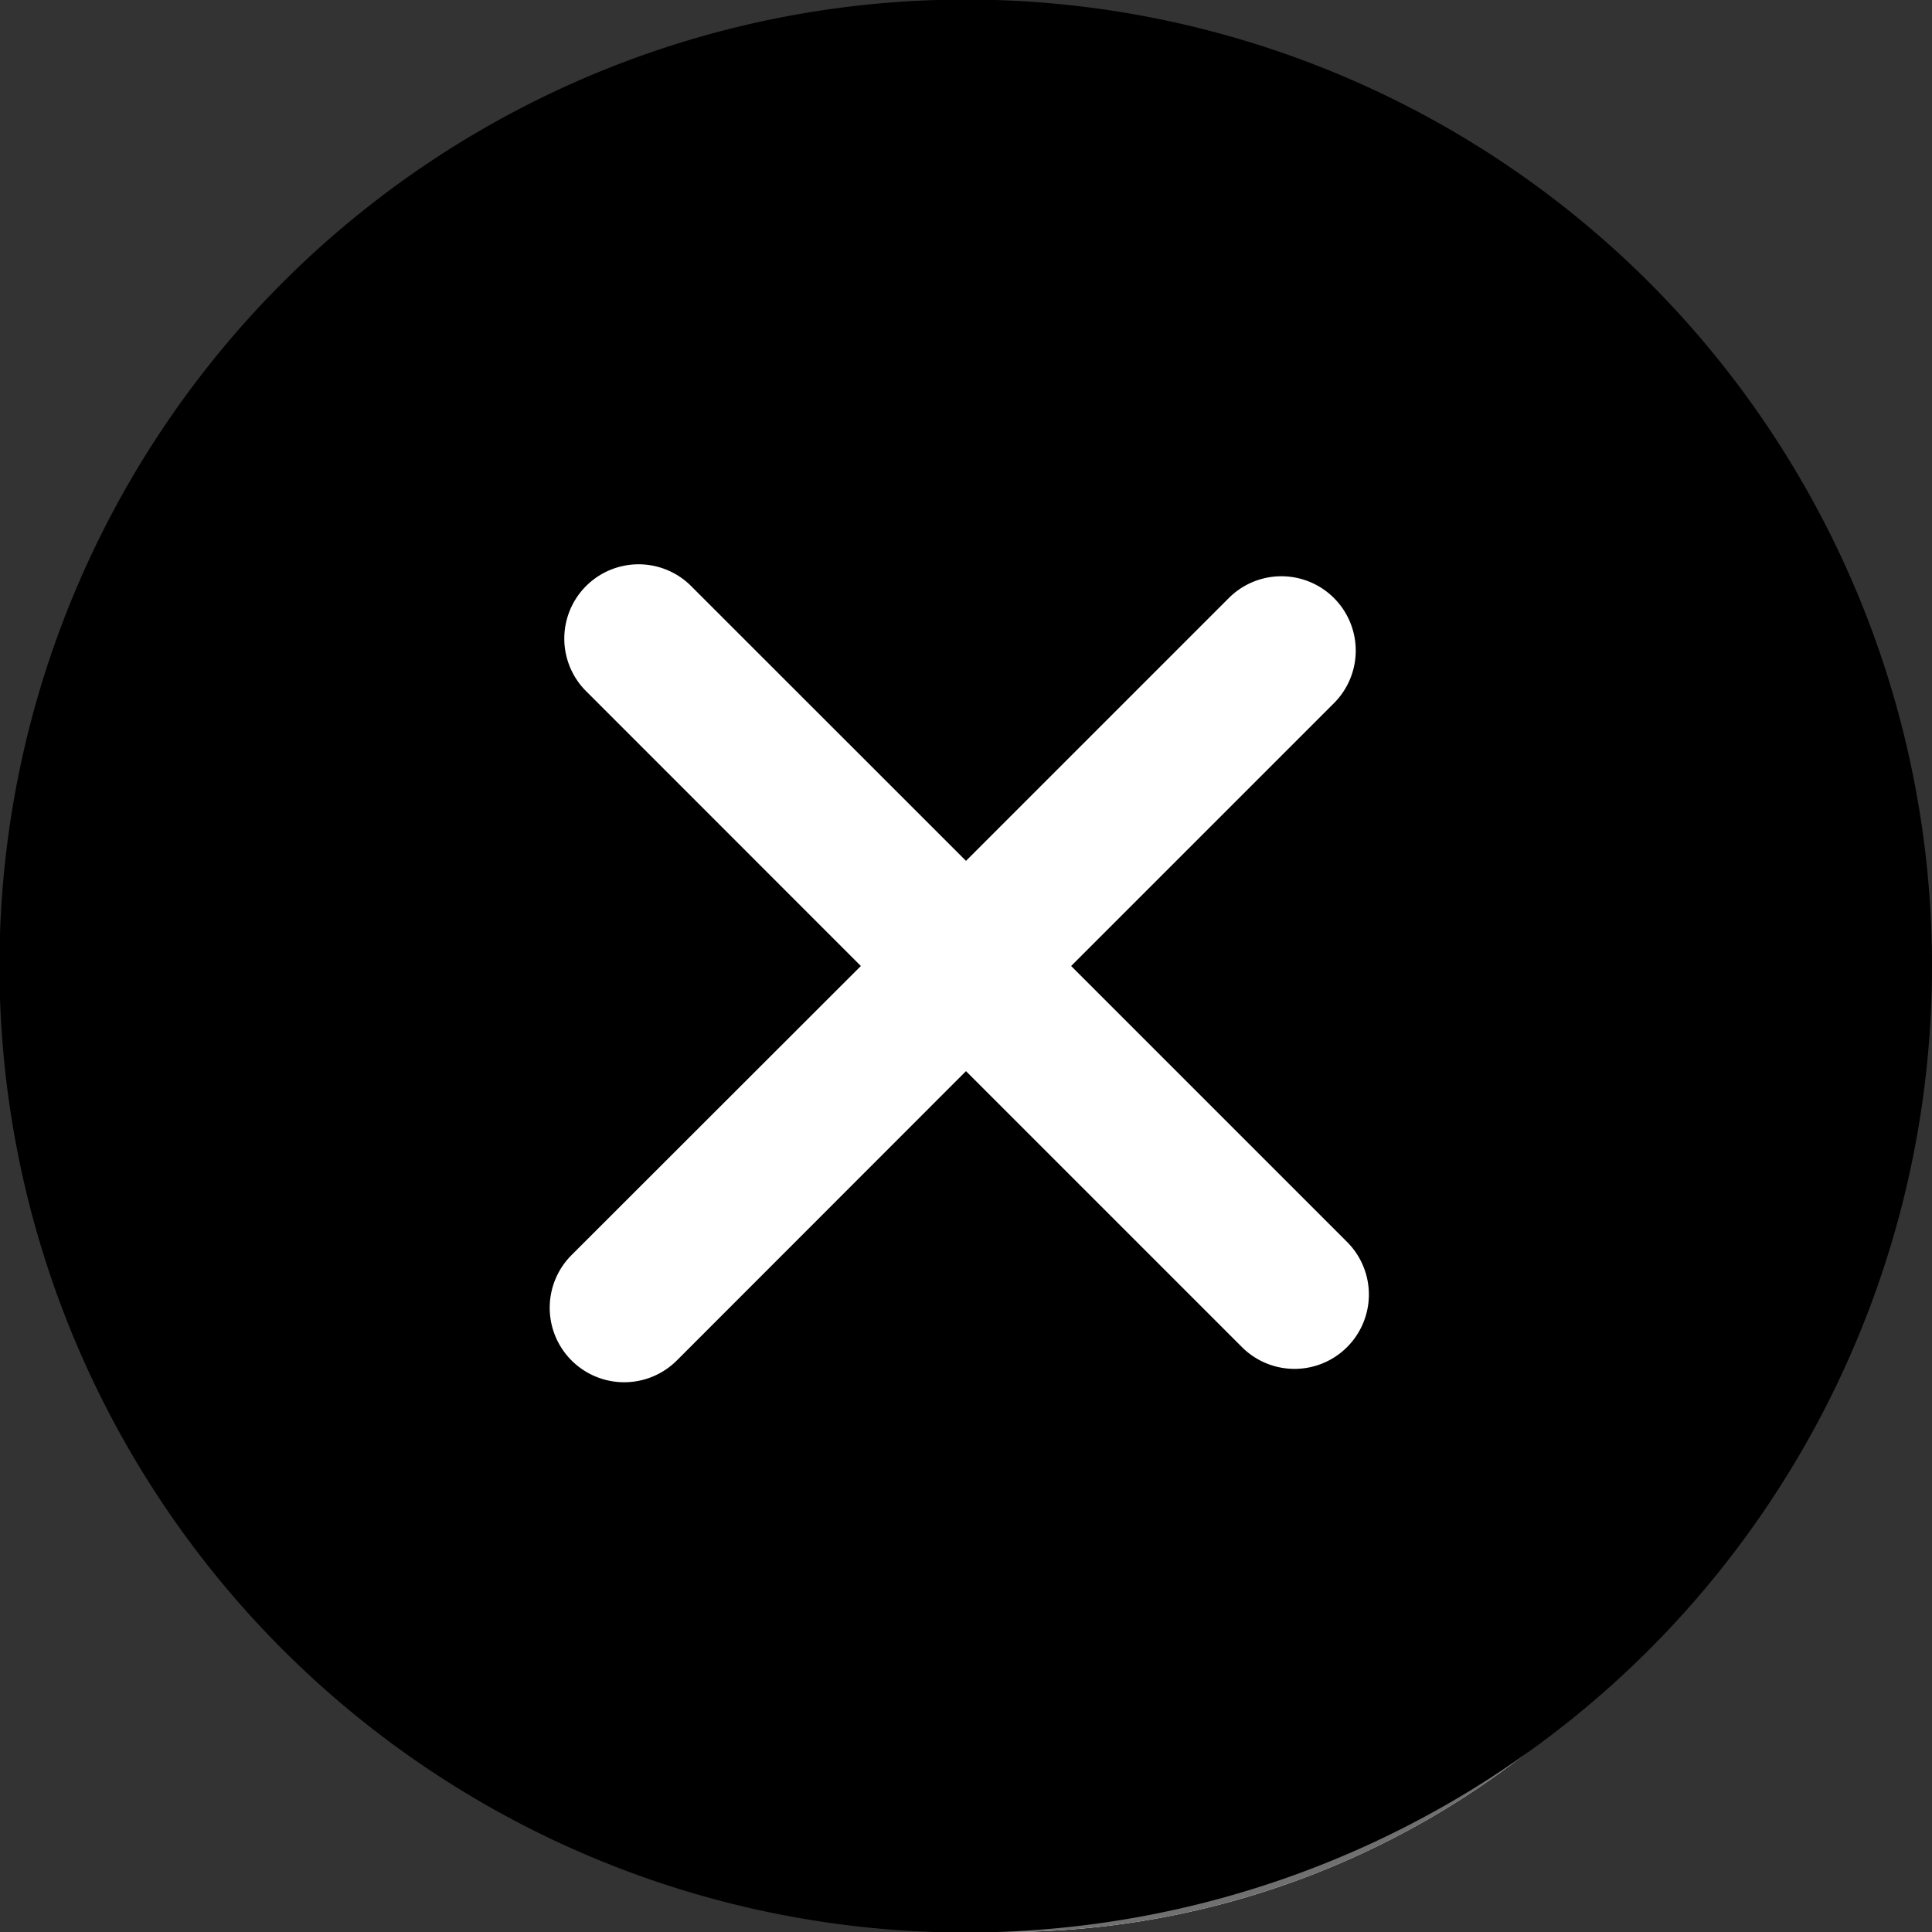
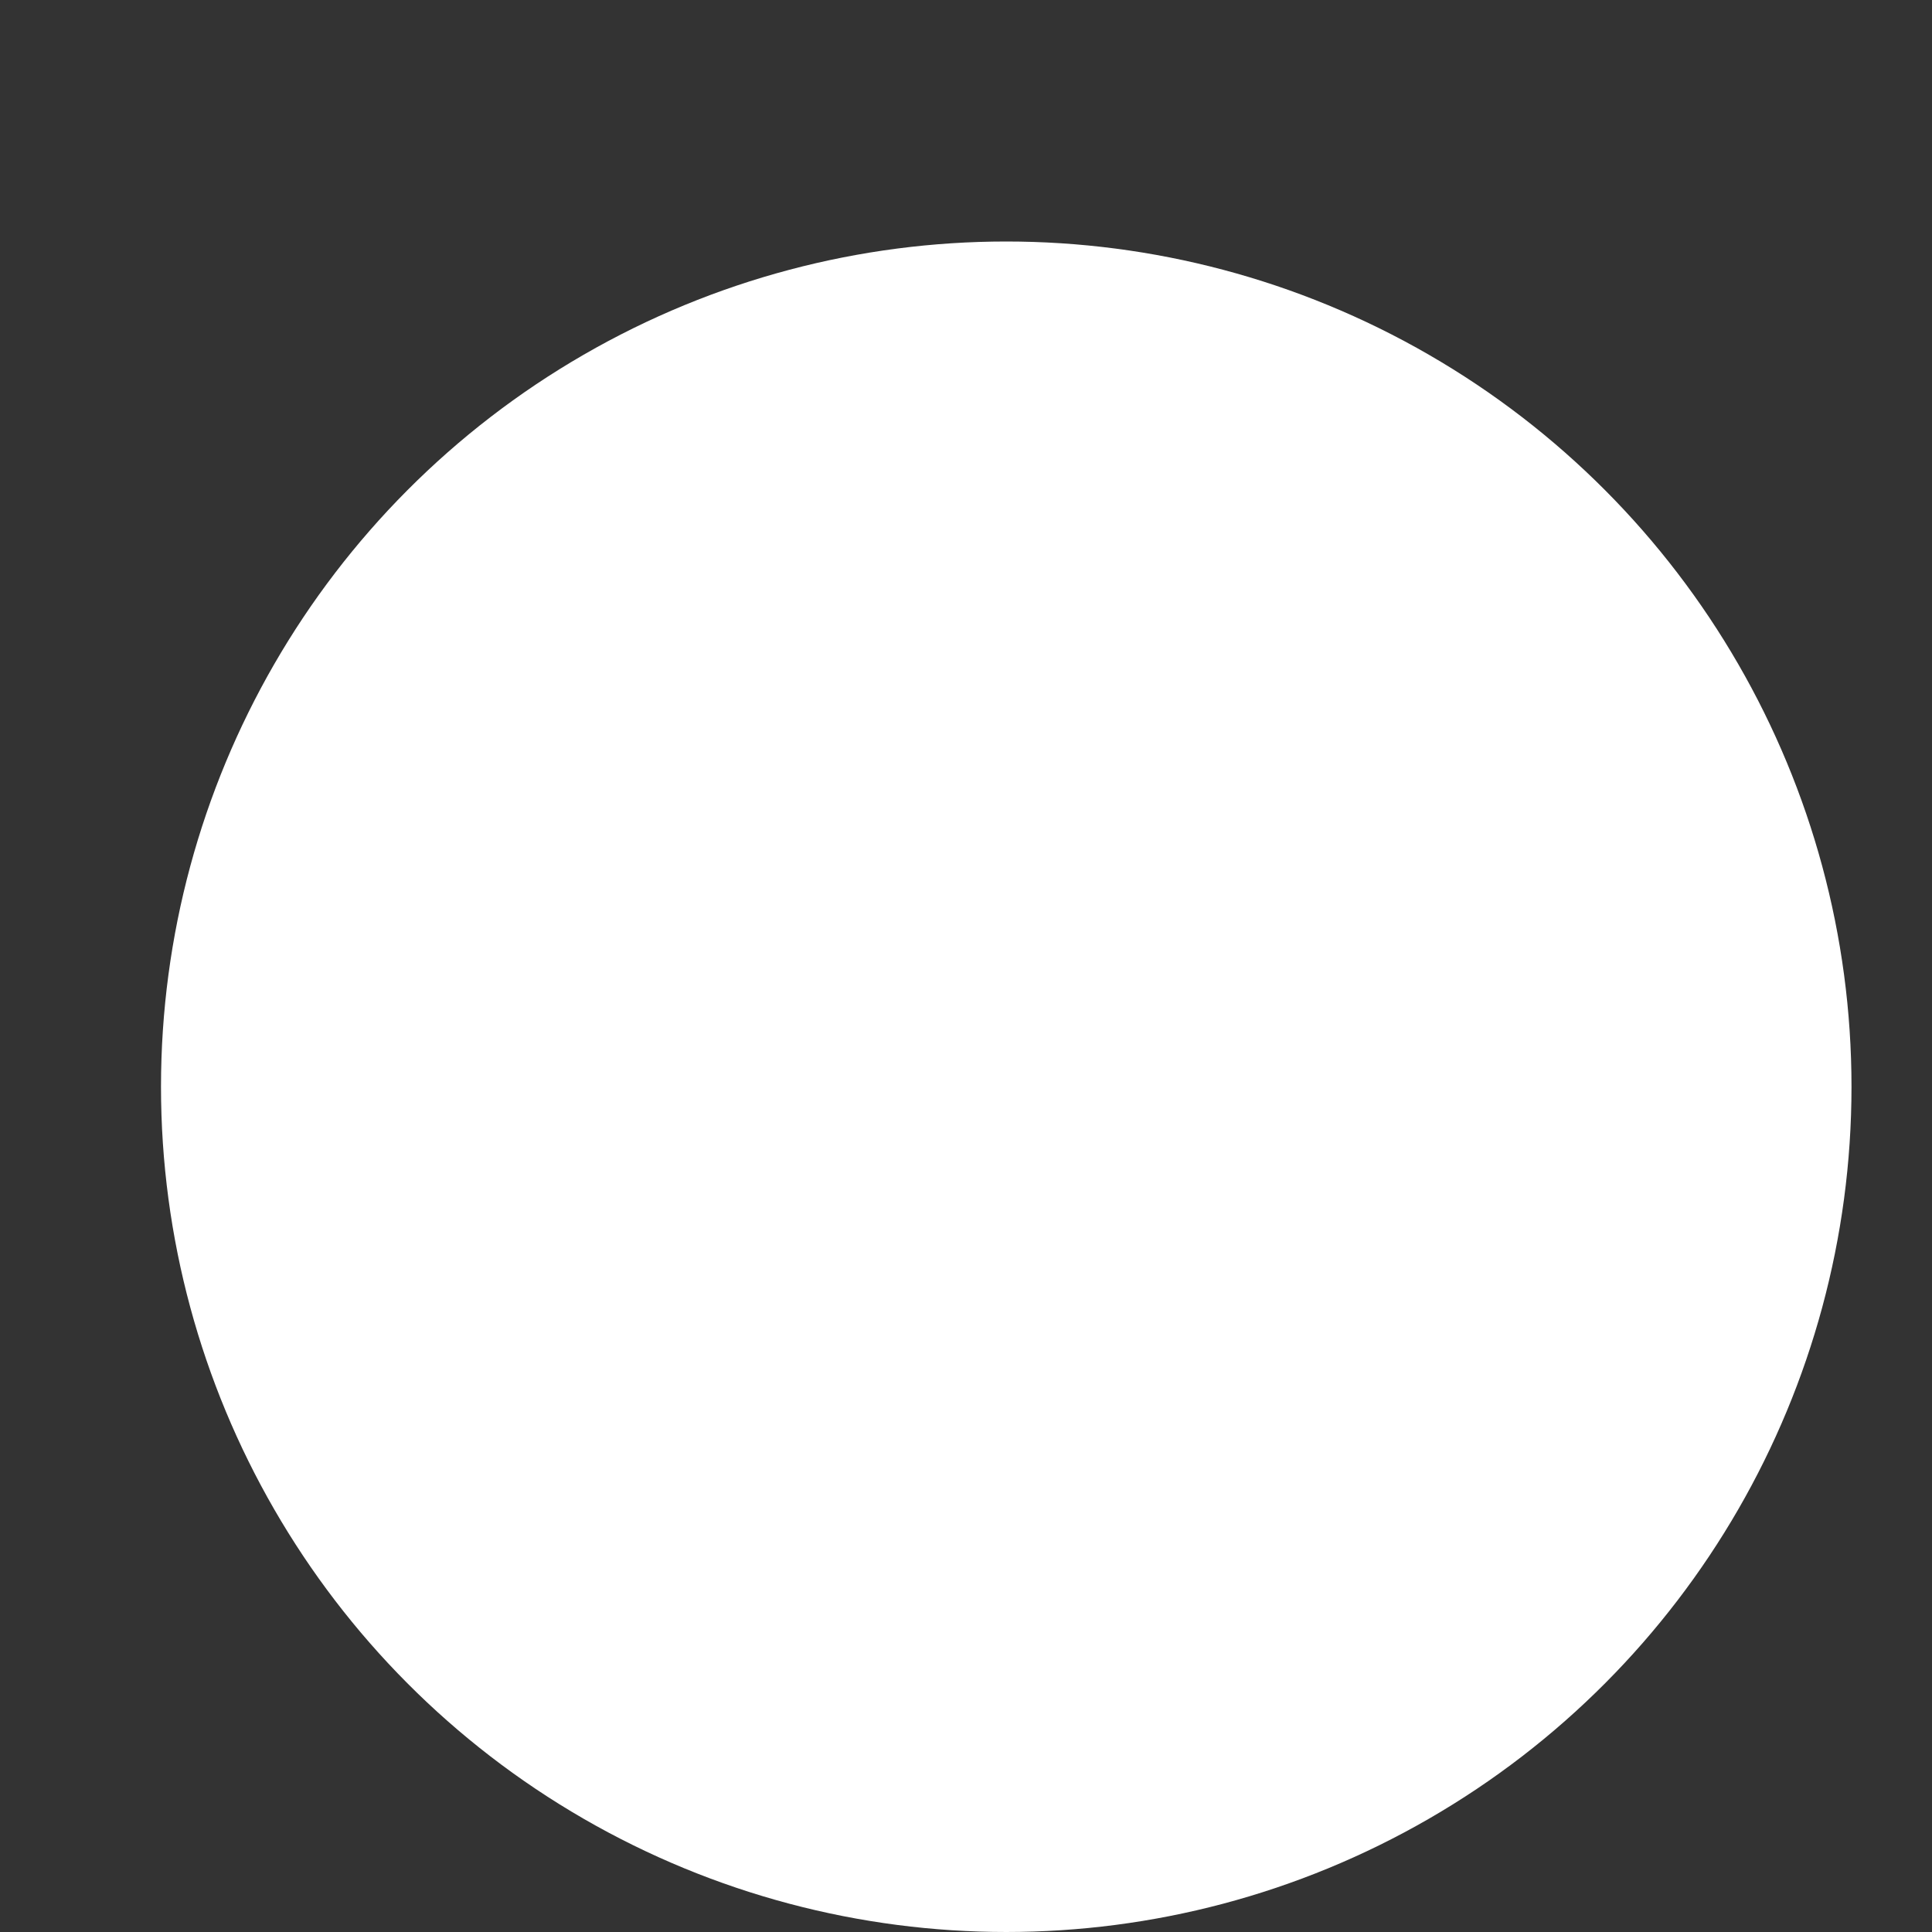
<svg xmlns="http://www.w3.org/2000/svg" width="24" height="24" viewBox="0 0 24 24">
  <rect x="0" y="0" width="24" height="24" fill="#333333" stroke="none" />
  <g id="close" transform="translate(-341 -73)">
    <circle id="Ellipse_364" data-name="Ellipse 364" cx="10.5" cy="10.5" r="10.5" transform="translate(343 76)" fill="#fff" />
-     <path id="Ellipse_364_-_Outline" data-name="Ellipse 364 - Outline" d="M10.5,1A9.5,9.5,0,1,0,20,10.5,9.511,9.511,0,0,0,10.5,1m0-1A10.5,10.5,0,1,1,0,10.5,10.5,10.5,0,0,1,10.5,0Z" transform="translate(343 76)" fill="#707070" />
-     <path id="Path_8185" data-name="Path 8185" d="M20.489,3.511a12.006,12.006,0,1,0,0,16.979A12.019,12.019,0,0,0,20.489,3.511ZM16.734,16.734a.923.923,0,0,1-1.306,0L12,13.306,8.408,16.9A.923.923,0,0,1,7.1,15.591L10.694,12,7.266,8.571A.923.923,0,0,1,8.571,7.266L12,10.694l3.265-3.265a.923.923,0,0,1,1.306,1.306L13.306,12l3.429,3.429A.923.923,0,0,1,16.734,16.734Z" transform="translate(341 73)" />
  </g>
</svg>